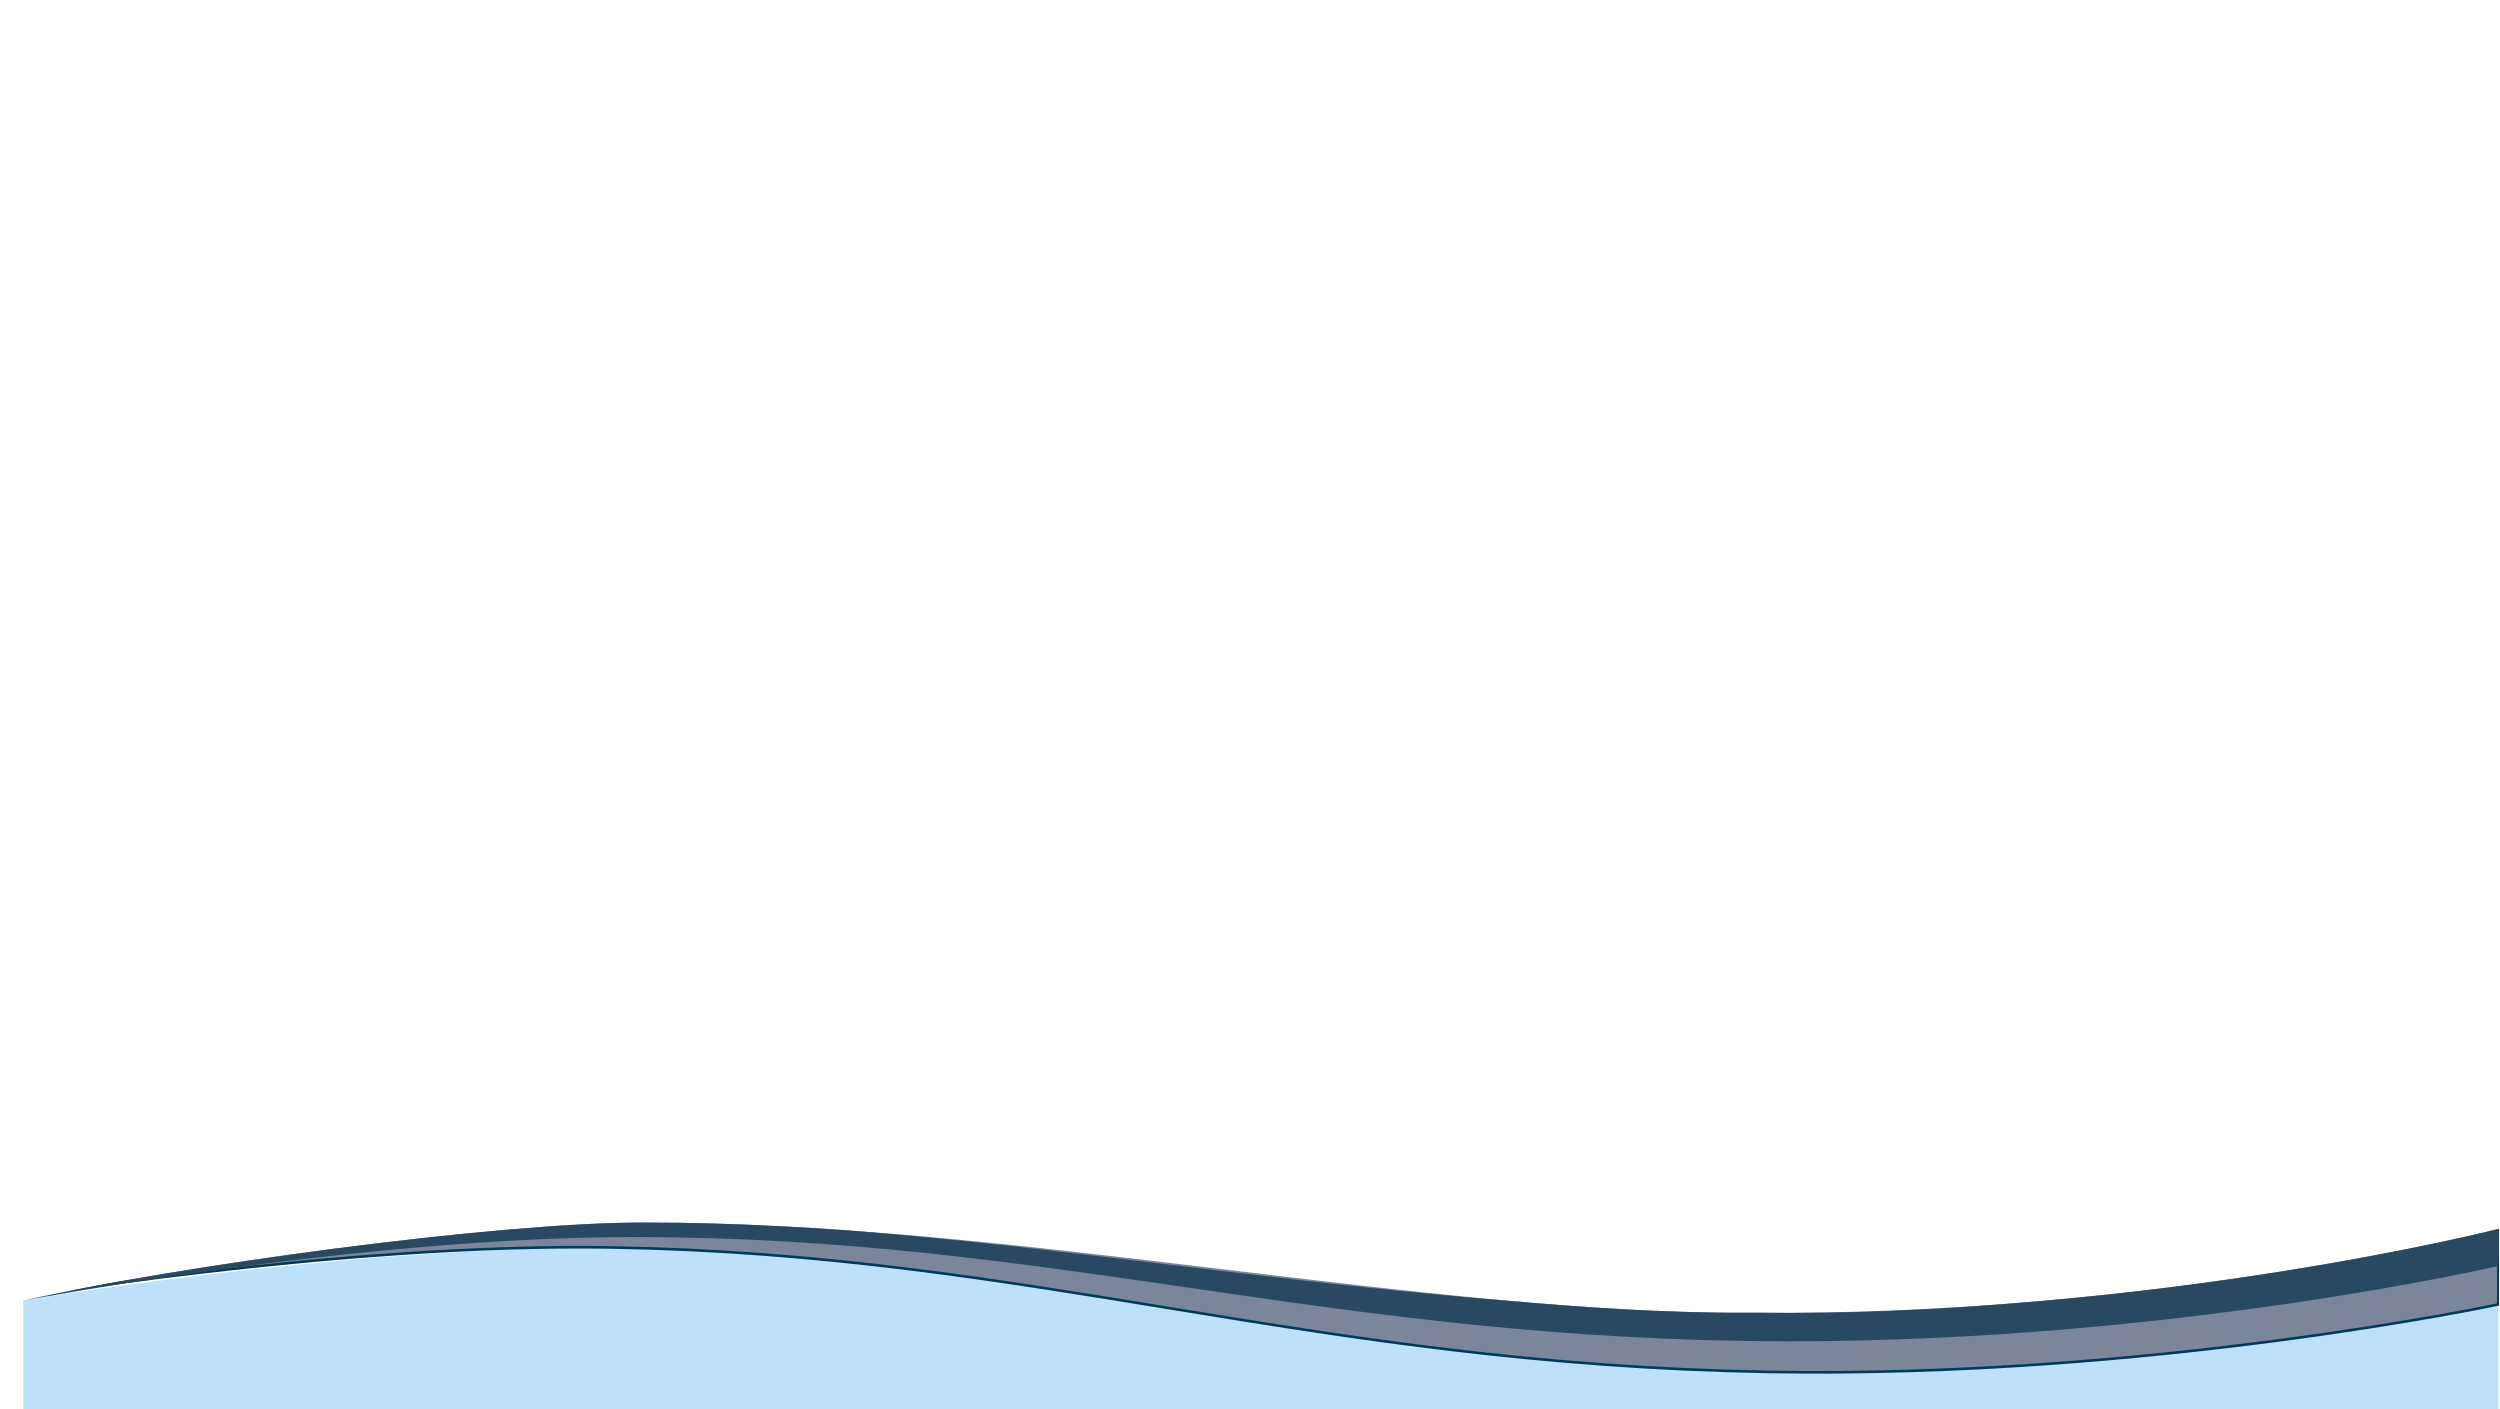
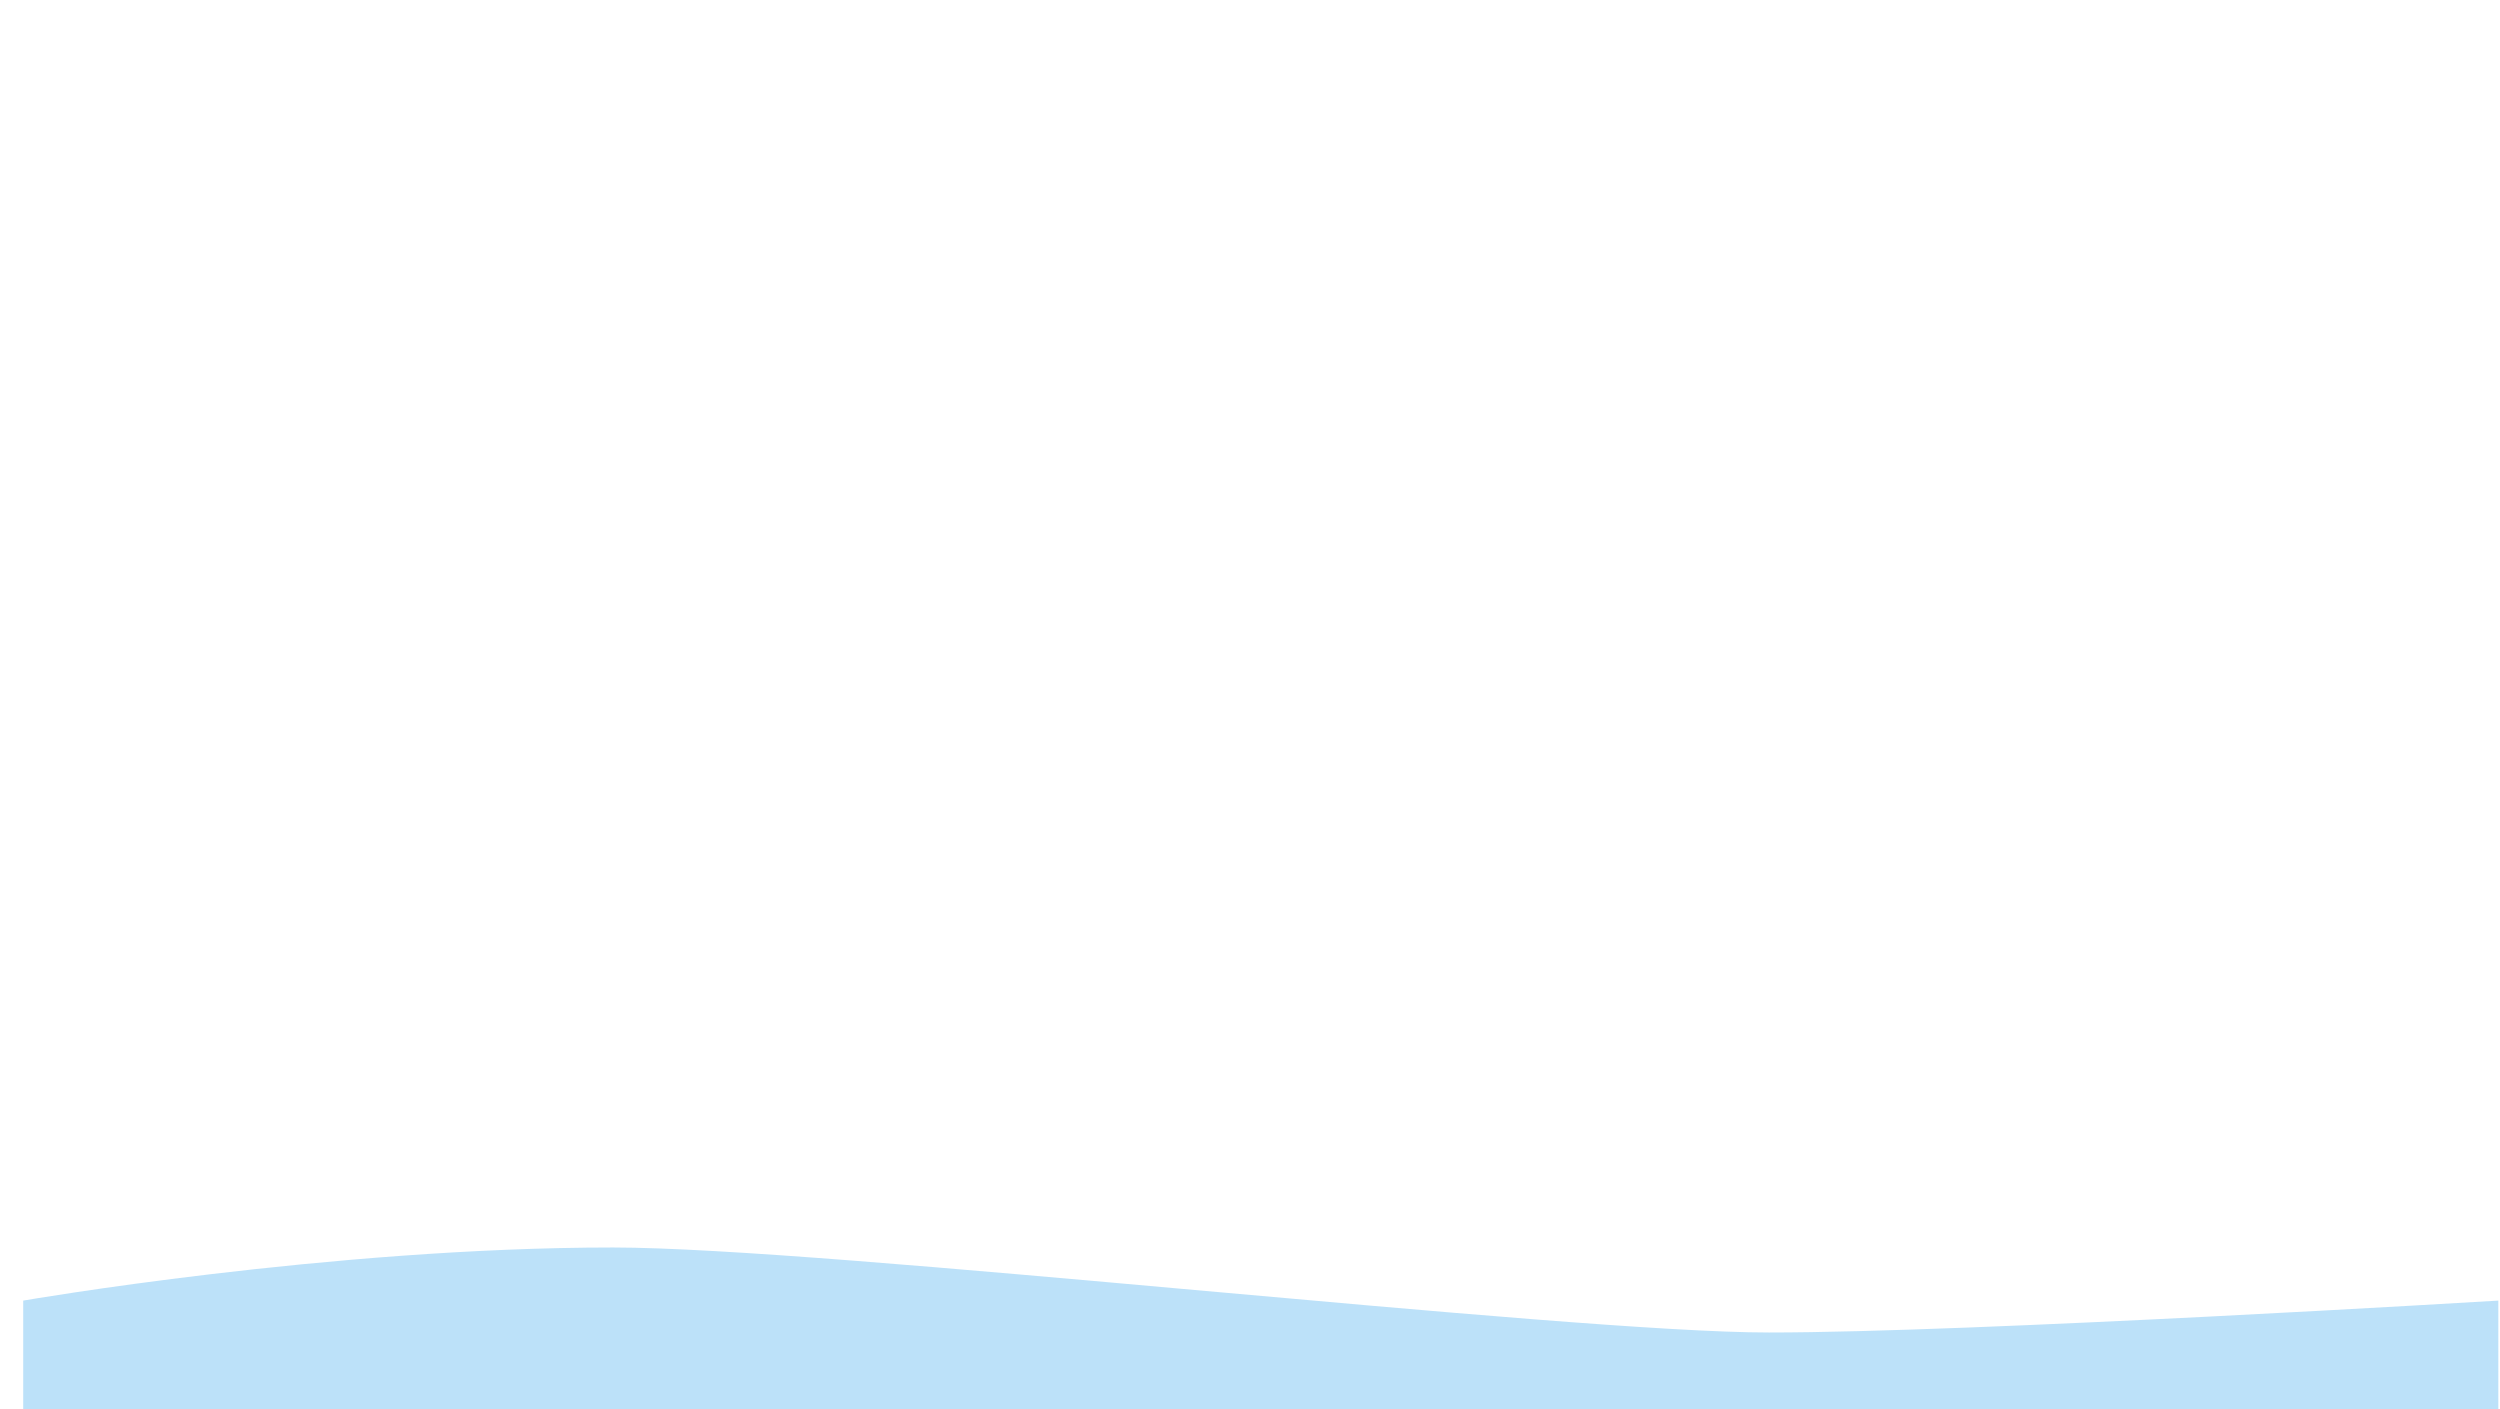
<svg xmlns="http://www.w3.org/2000/svg" id="Layer_1" data-name="Layer 1" viewBox="0 0 954.5 538.11">
  <defs>
    <style>.cls-1{fill:none;}.cls-2{fill:#bce1f9;}.cls-3{clip-path:url(#clip-path);}.cls-4{fill:#7b869b;stroke:#003b5c;stroke-miterlimit:10;}.cls-5{fill:#294963;}</style>
    <clipPath id="clip-path" transform="translate(12.19 448.63)">
-       <path class="cls-1" d="M-1.91,48.58l656.38,35,287.47-8.2V20.52S811.7,53.8,657.87,52.58C533.19,53.48,375,18,233.3,18.13c-56.89,0-178.58,16.7-236.63,29.81Z" />
-     </clipPath>
+       </clipPath>
  </defs>
  <path class="cls-2" d="M-3.33,47.94s117.1-20.28,225.19-20.28c81.26,0,363.81,32.46,441.35,32.46S941.67,47.94,941.67,47.94V89.48h-945Z" transform="translate(12.19 448.63)" />
  <g class="cls-3">
-     <path class="cls-4" d="M-11.69,47.85l8.66-496,944.84,32.89-.14,464.66S809,77.71,662.94,75.17C487.56,72.1,383.59,30.48,221.86,27.66c-105-1.83-233.55,20.19-233.55,20.19" transform="translate(12.19 448.63)" />
-     <path class="cls-5" d="M-3.33,47.94h0S100.09,20,229.11,18.17C361.46,16.31,507.33,52.65,670.9,52.65c138.87,0,271-32.13,271-32.13l-.27,14.22s-123.94,28.74-270,28.74c-175.4,0-280.08-39.8-441.83-39.8-105,0-233.17,24.26-233.17,24.26" transform="translate(12.19 448.63)" />
-   </g>
+     </g>
</svg>